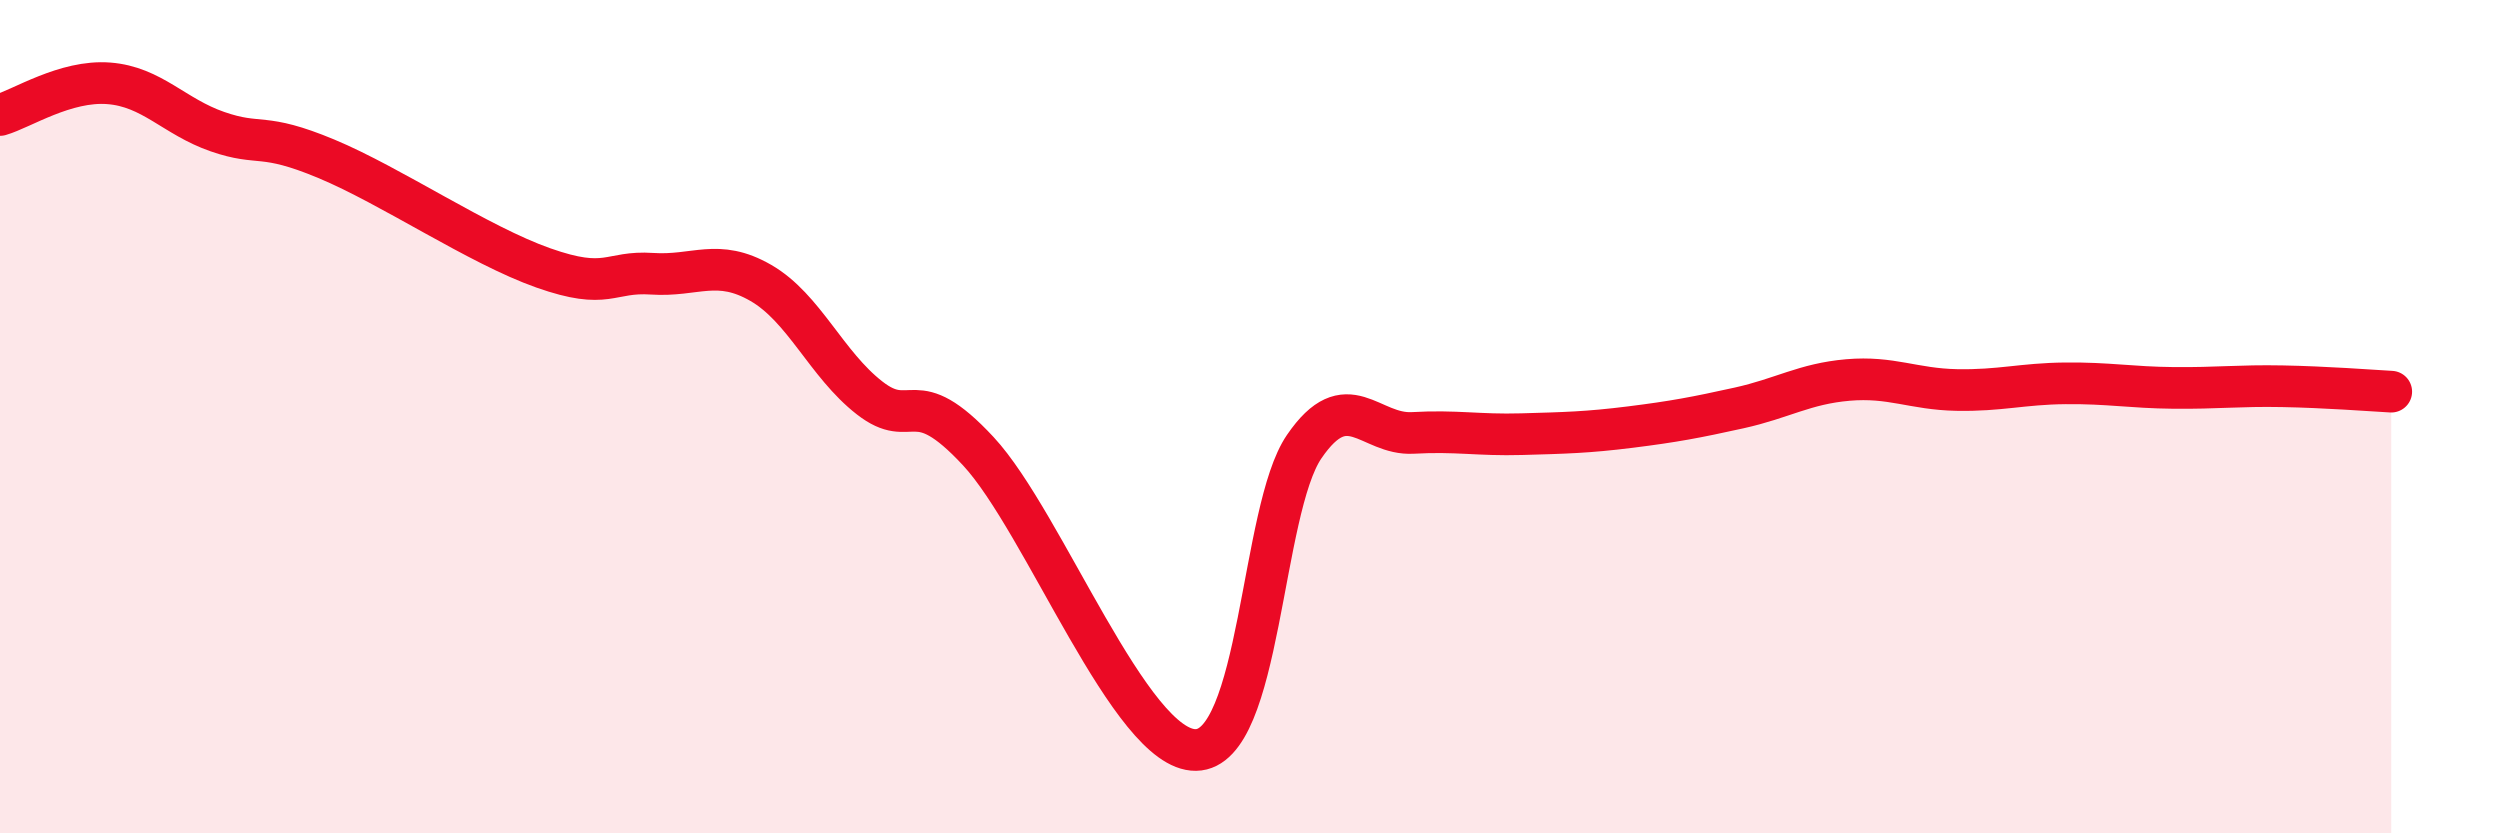
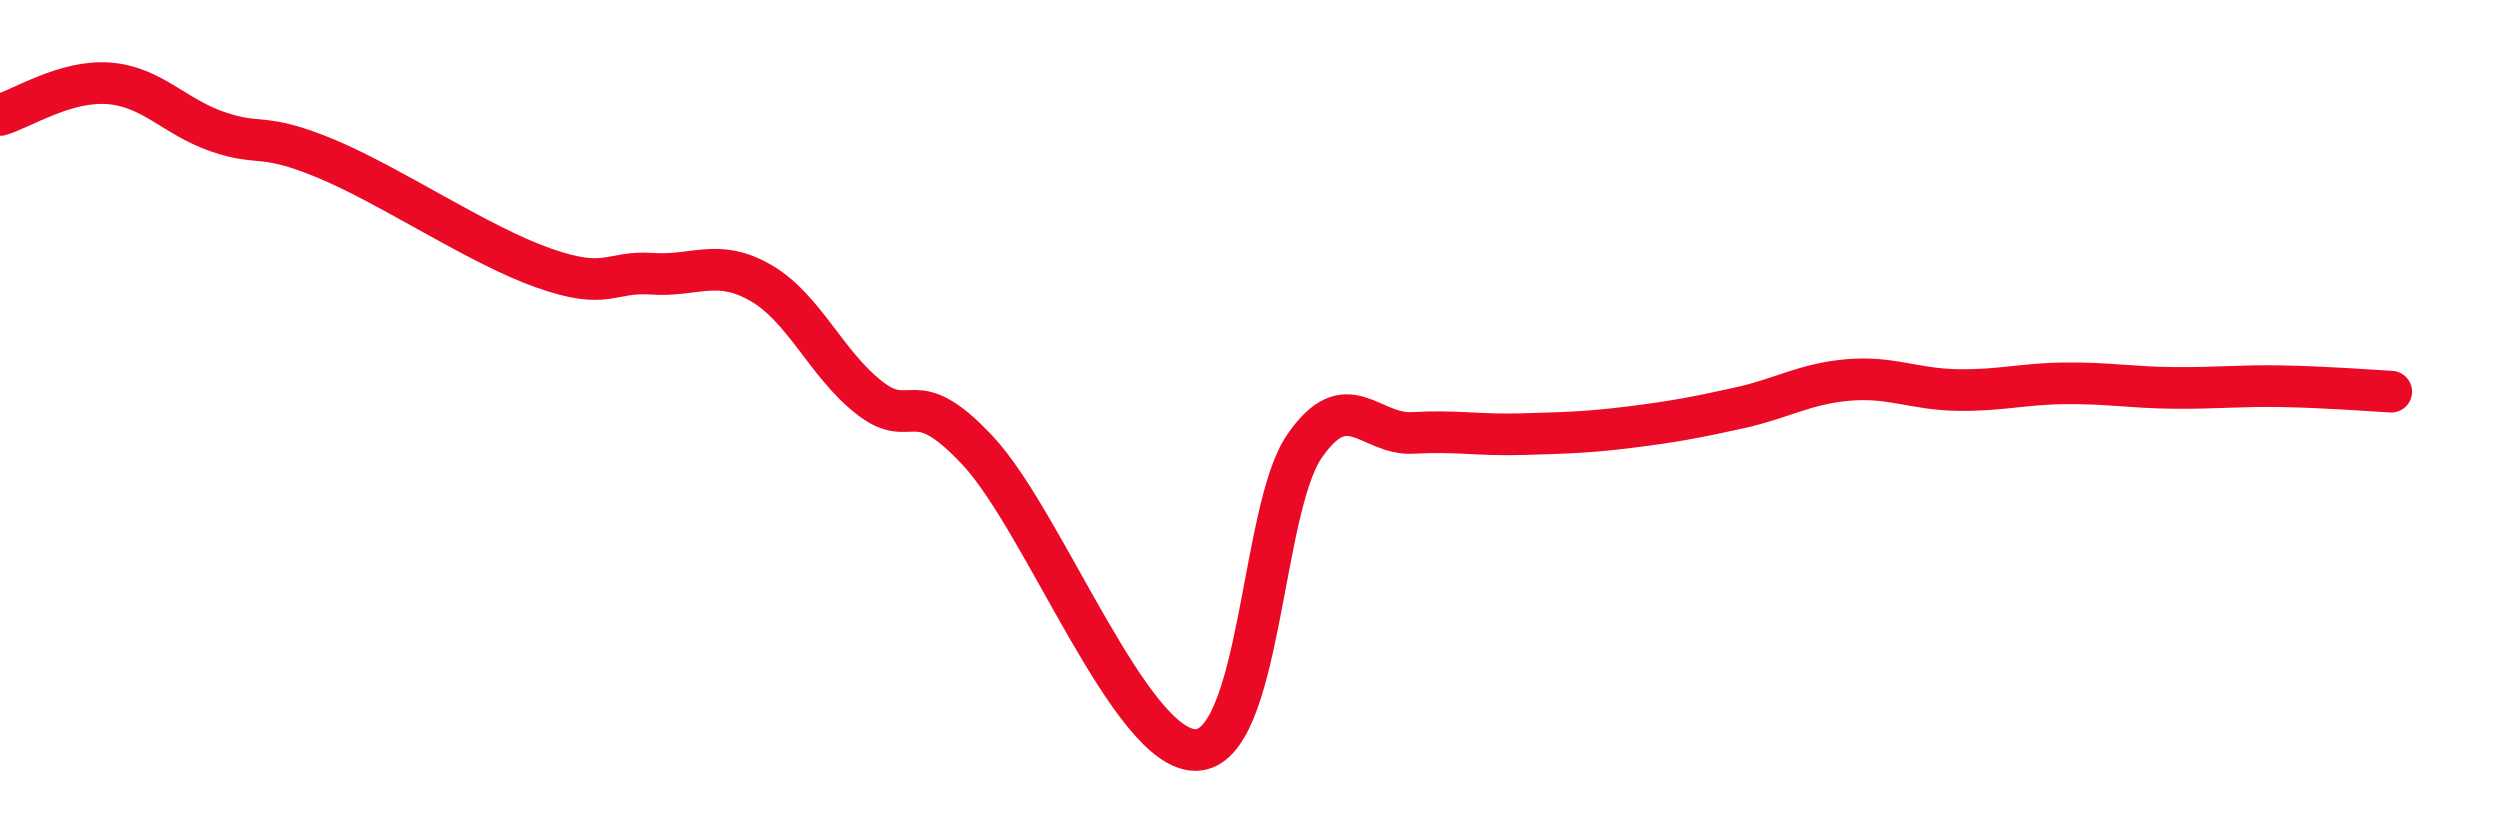
<svg xmlns="http://www.w3.org/2000/svg" width="60" height="20" viewBox="0 0 60 20">
-   <path d="M 0,2.76 C 0.52,2.61 1.57,1.92 2.61,2 C 3.65,2.08 4.18,2.8 5.22,3.16 C 6.26,3.52 6.27,3.16 7.83,3.81 C 9.39,4.46 11.48,5.88 13.04,6.43 C 14.6,6.98 14.61,6.5 15.65,6.57 C 16.69,6.64 17.22,6.19 18.26,6.79 C 19.3,7.39 19.83,8.74 20.87,9.55 C 21.91,10.36 21.91,9.14 23.48,10.83 C 25.05,12.52 27.14,18.02 28.7,18 C 30.26,17.98 30.26,12.24 31.3,10.72 C 32.34,9.2 32.87,10.45 33.91,10.39 C 34.95,10.33 35.48,10.45 36.52,10.42 C 37.56,10.39 38.09,10.38 39.13,10.25 C 40.17,10.12 40.7,10.02 41.74,9.79 C 42.78,9.56 43.31,9.21 44.35,9.12 C 45.39,9.03 45.92,9.34 46.96,9.36 C 48,9.38 48.53,9.21 49.57,9.2 C 50.61,9.19 51.13,9.3 52.17,9.31 C 53.21,9.32 53.74,9.25 54.78,9.27 C 55.82,9.29 56.87,9.37 57.39,9.4L57.39 20L0 20Z" fill="#EB0A25" opacity="0.1" stroke-linecap="round" stroke-linejoin="round" />
  <path d="M 0,2.76 C 0.52,2.61 1.57,1.92 2.61,2 C 3.65,2.08 4.18,2.8 5.22,3.16 C 6.26,3.52 6.27,3.16 7.83,3.81 C 9.39,4.46 11.48,5.88 13.04,6.43 C 14.6,6.98 14.61,6.5 15.65,6.57 C 16.69,6.64 17.22,6.19 18.26,6.79 C 19.3,7.39 19.83,8.74 20.87,9.55 C 21.91,10.36 21.91,9.14 23.48,10.83 C 25.05,12.52 27.14,18.02 28.7,18 C 30.26,17.98 30.26,12.24 31.3,10.72 C 32.34,9.2 32.87,10.45 33.91,10.39 C 34.95,10.33 35.48,10.45 36.52,10.42 C 37.56,10.39 38.09,10.38 39.13,10.25 C 40.17,10.12 40.7,10.02 41.74,9.79 C 42.78,9.56 43.31,9.21 44.35,9.12 C 45.39,9.03 45.92,9.34 46.96,9.36 C 48,9.38 48.53,9.21 49.57,9.2 C 50.61,9.19 51.13,9.3 52.17,9.31 C 53.21,9.32 53.74,9.25 54.78,9.27 C 55.82,9.29 56.87,9.37 57.39,9.4" stroke="#EB0A25" stroke-width="1" fill="none" stroke-linecap="round" stroke-linejoin="round" />
</svg>